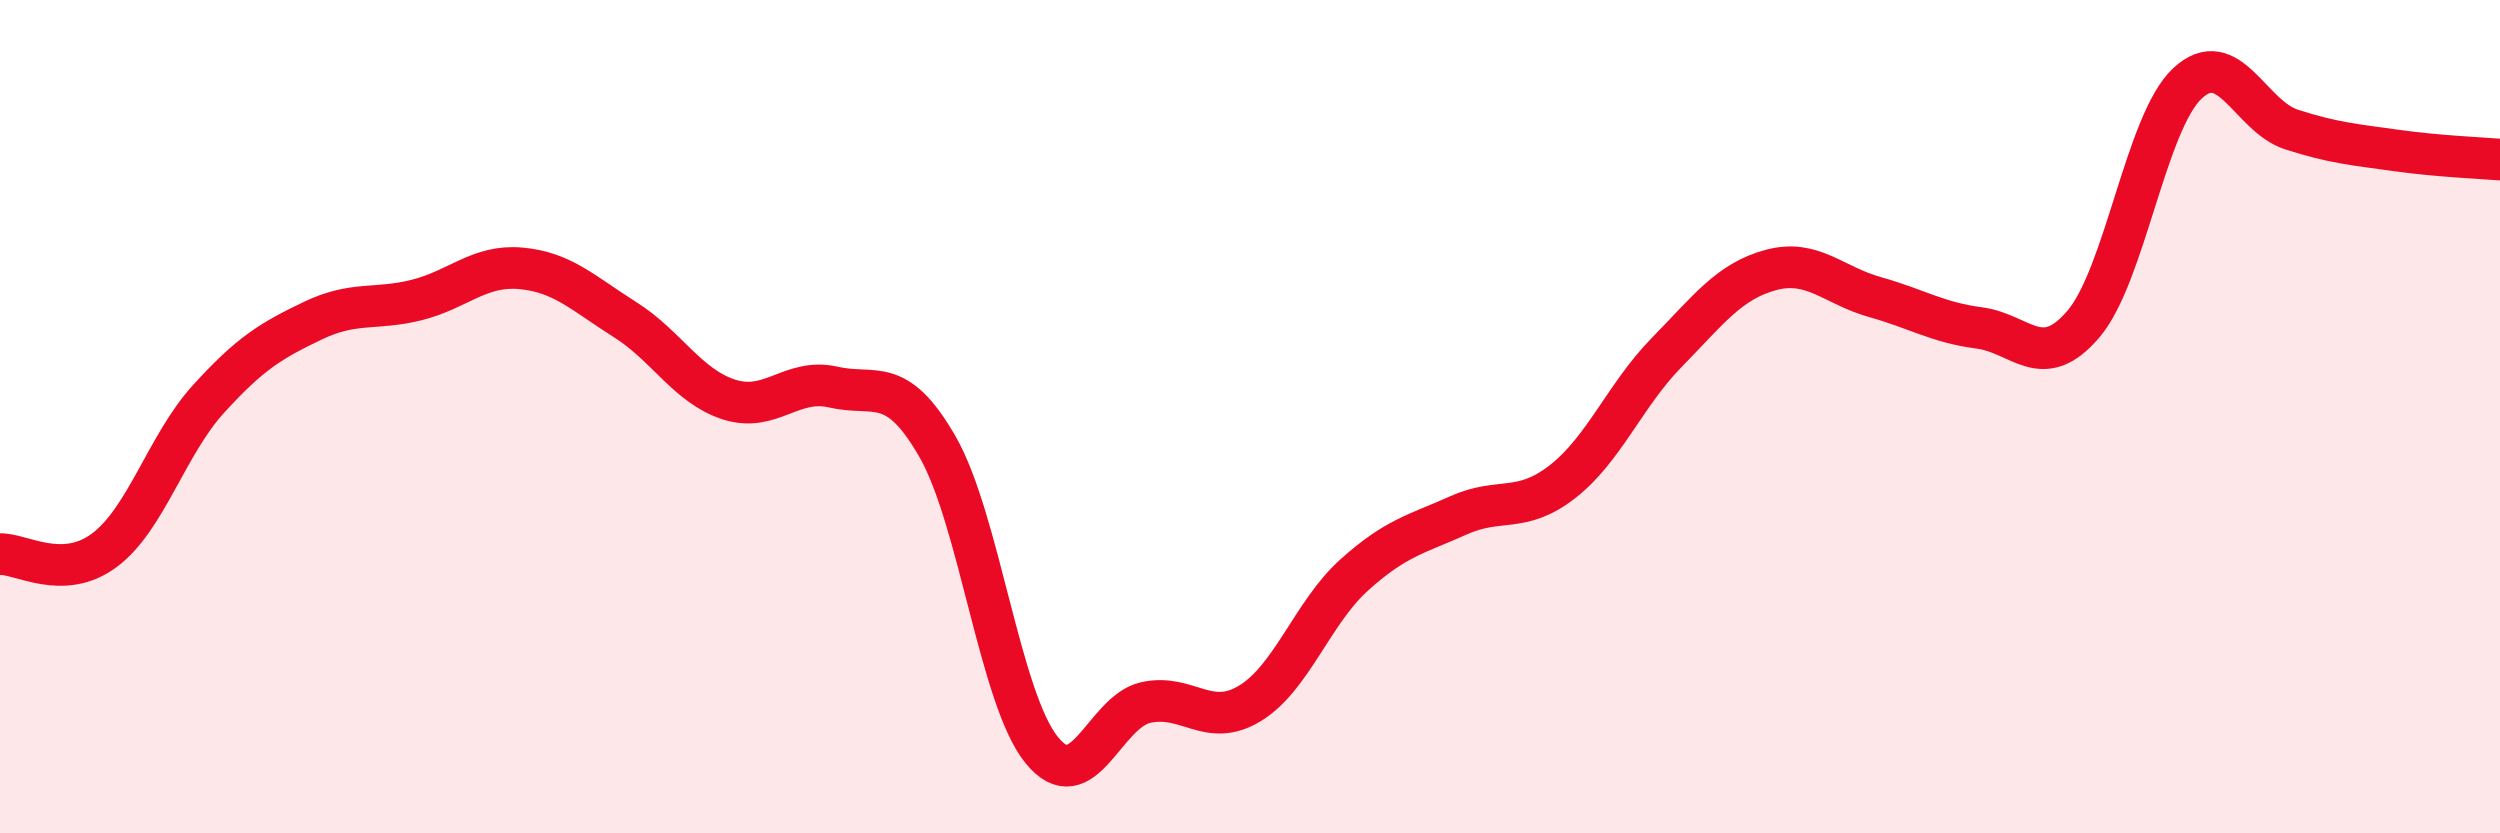
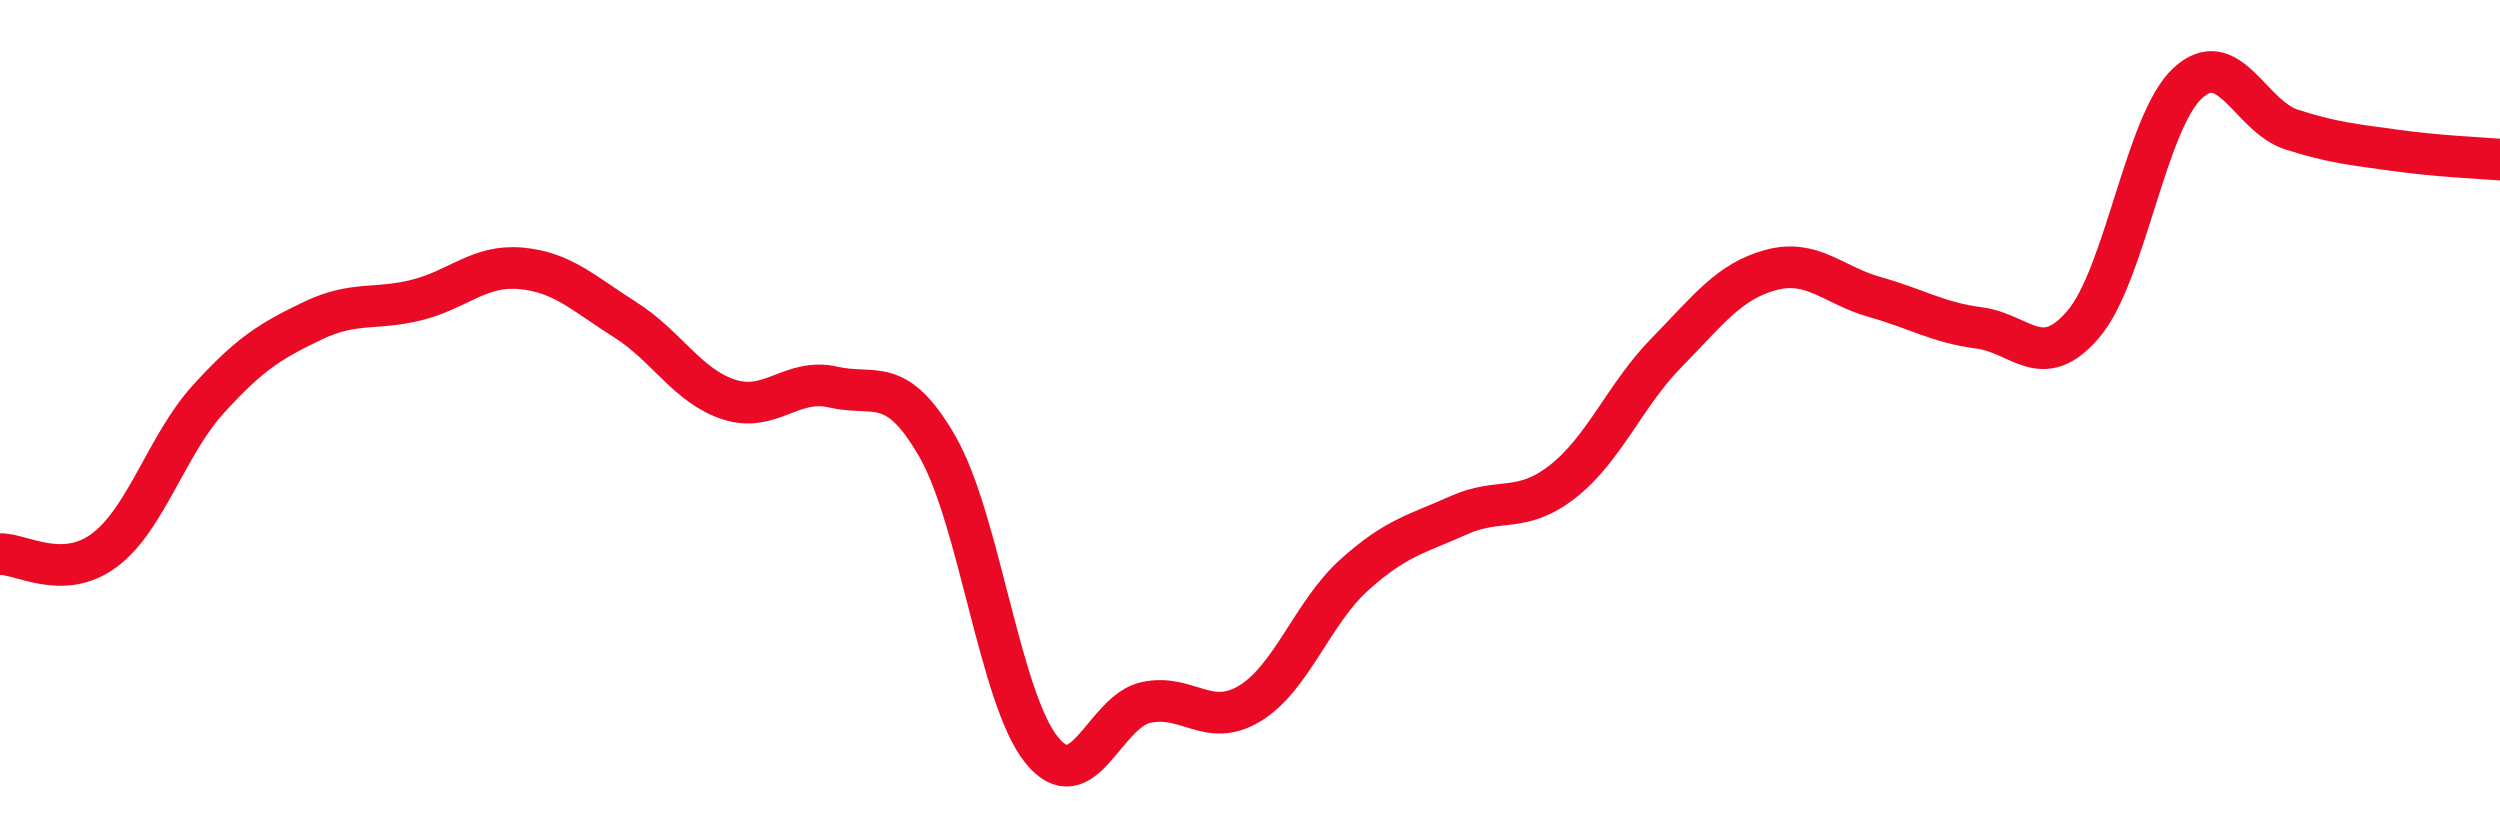
<svg xmlns="http://www.w3.org/2000/svg" width="60" height="20" viewBox="0 0 60 20">
-   <path d="M 0,13.3 C 0.5,13.28 1.5,13.95 2.5,13.21 C 3.5,12.47 4,10.68 5,9.58 C 6,8.48 6.5,8.18 7.5,7.7 C 8.5,7.22 9,7.45 10,7.2 C 11,6.95 11.5,6.35 12.5,6.44 C 13.5,6.53 14,7.04 15,7.67 C 16,8.3 16.5,9.27 17.5,9.59 C 18.5,9.91 19,9.06 20,9.29 C 21,9.52 21.5,8.98 22.5,10.72 C 23.5,12.46 24,16.77 25,18 C 26,19.23 26.5,17.08 27.5,16.86 C 28.5,16.64 29,17.49 30,16.88 C 31,16.27 31.5,14.7 32.5,13.8 C 33.5,12.9 34,12.82 35,12.37 C 36,11.92 36.5,12.34 37.5,11.56 C 38.5,10.78 39,9.48 40,8.46 C 41,7.44 41.5,6.75 42.5,6.48 C 43.5,6.21 44,6.85 45,7.13 C 46,7.41 46.5,7.74 47.5,7.87 C 48.5,8 49,8.95 50,7.78 C 51,6.61 51.5,2.93 52.5,2 C 53.5,1.07 54,2.79 55,3.11 C 56,3.43 56.5,3.47 57.5,3.61 C 58.5,3.75 59.5,3.79 60,3.83L60 20L0 20Z" fill="#EB0A25" opacity="0.1" stroke-linecap="round" stroke-linejoin="round" />
  <path d="M 0,13.3 C 0.5,13.28 1.5,13.95 2.5,13.21 C 3.5,12.47 4,10.68 5,9.58 C 6,8.48 6.5,8.18 7.5,7.7 C 8.5,7.22 9,7.45 10,7.2 C 11,6.95 11.5,6.35 12.5,6.44 C 13.5,6.53 14,7.04 15,7.67 C 16,8.3 16.5,9.27 17.5,9.59 C 18.5,9.91 19,9.06 20,9.29 C 21,9.52 21.5,8.98 22.5,10.72 C 23.5,12.46 24,16.77 25,18 C 26,19.23 26.5,17.08 27.5,16.86 C 28.5,16.64 29,17.49 30,16.88 C 31,16.27 31.5,14.7 32.5,13.8 C 33.5,12.9 34,12.82 35,12.37 C 36,11.92 36.5,12.34 37.5,11.56 C 38.5,10.78 39,9.48 40,8.46 C 41,7.44 41.5,6.75 42.5,6.48 C 43.5,6.21 44,6.85 45,7.13 C 46,7.41 46.5,7.74 47.5,7.87 C 48.5,8 49,8.95 50,7.78 C 51,6.61 51.5,2.93 52.5,2 C 53.5,1.07 54,2.79 55,3.11 C 56,3.43 56.5,3.47 57.5,3.61 C 58.5,3.75 59.5,3.79 60,3.83" stroke="#EB0A25" stroke-width="1" fill="none" stroke-linecap="round" stroke-linejoin="round" />
</svg>